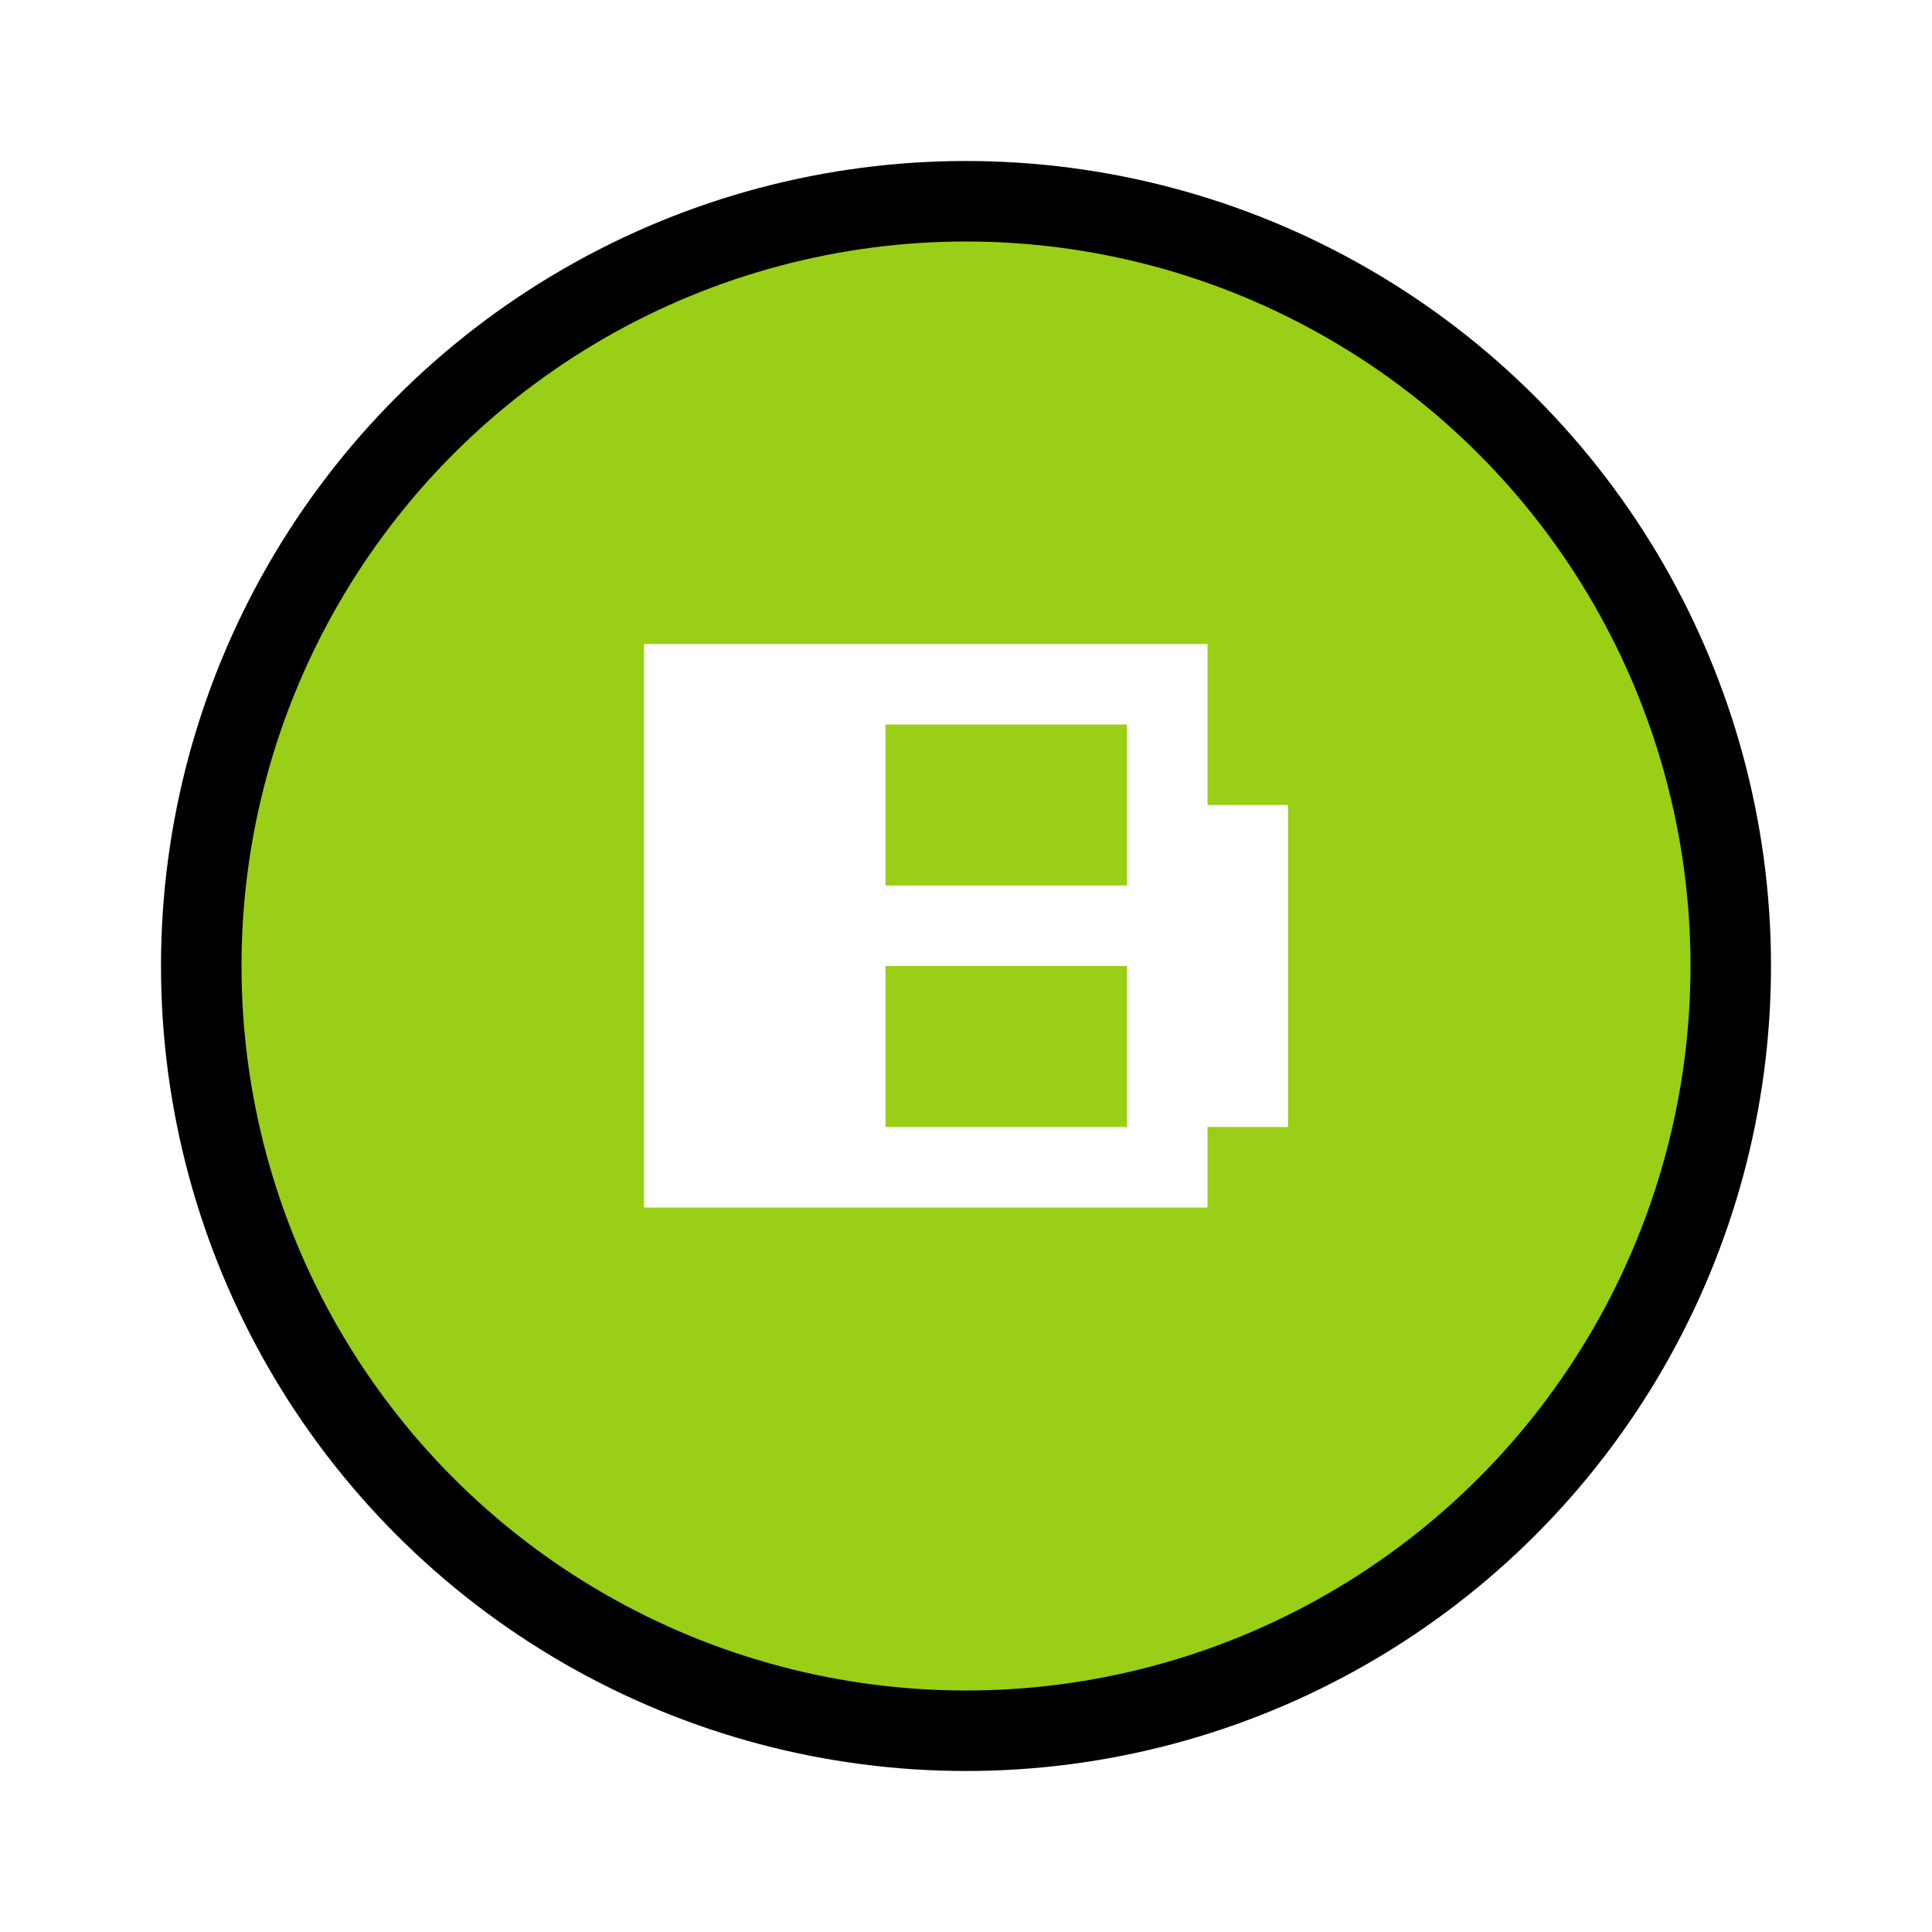
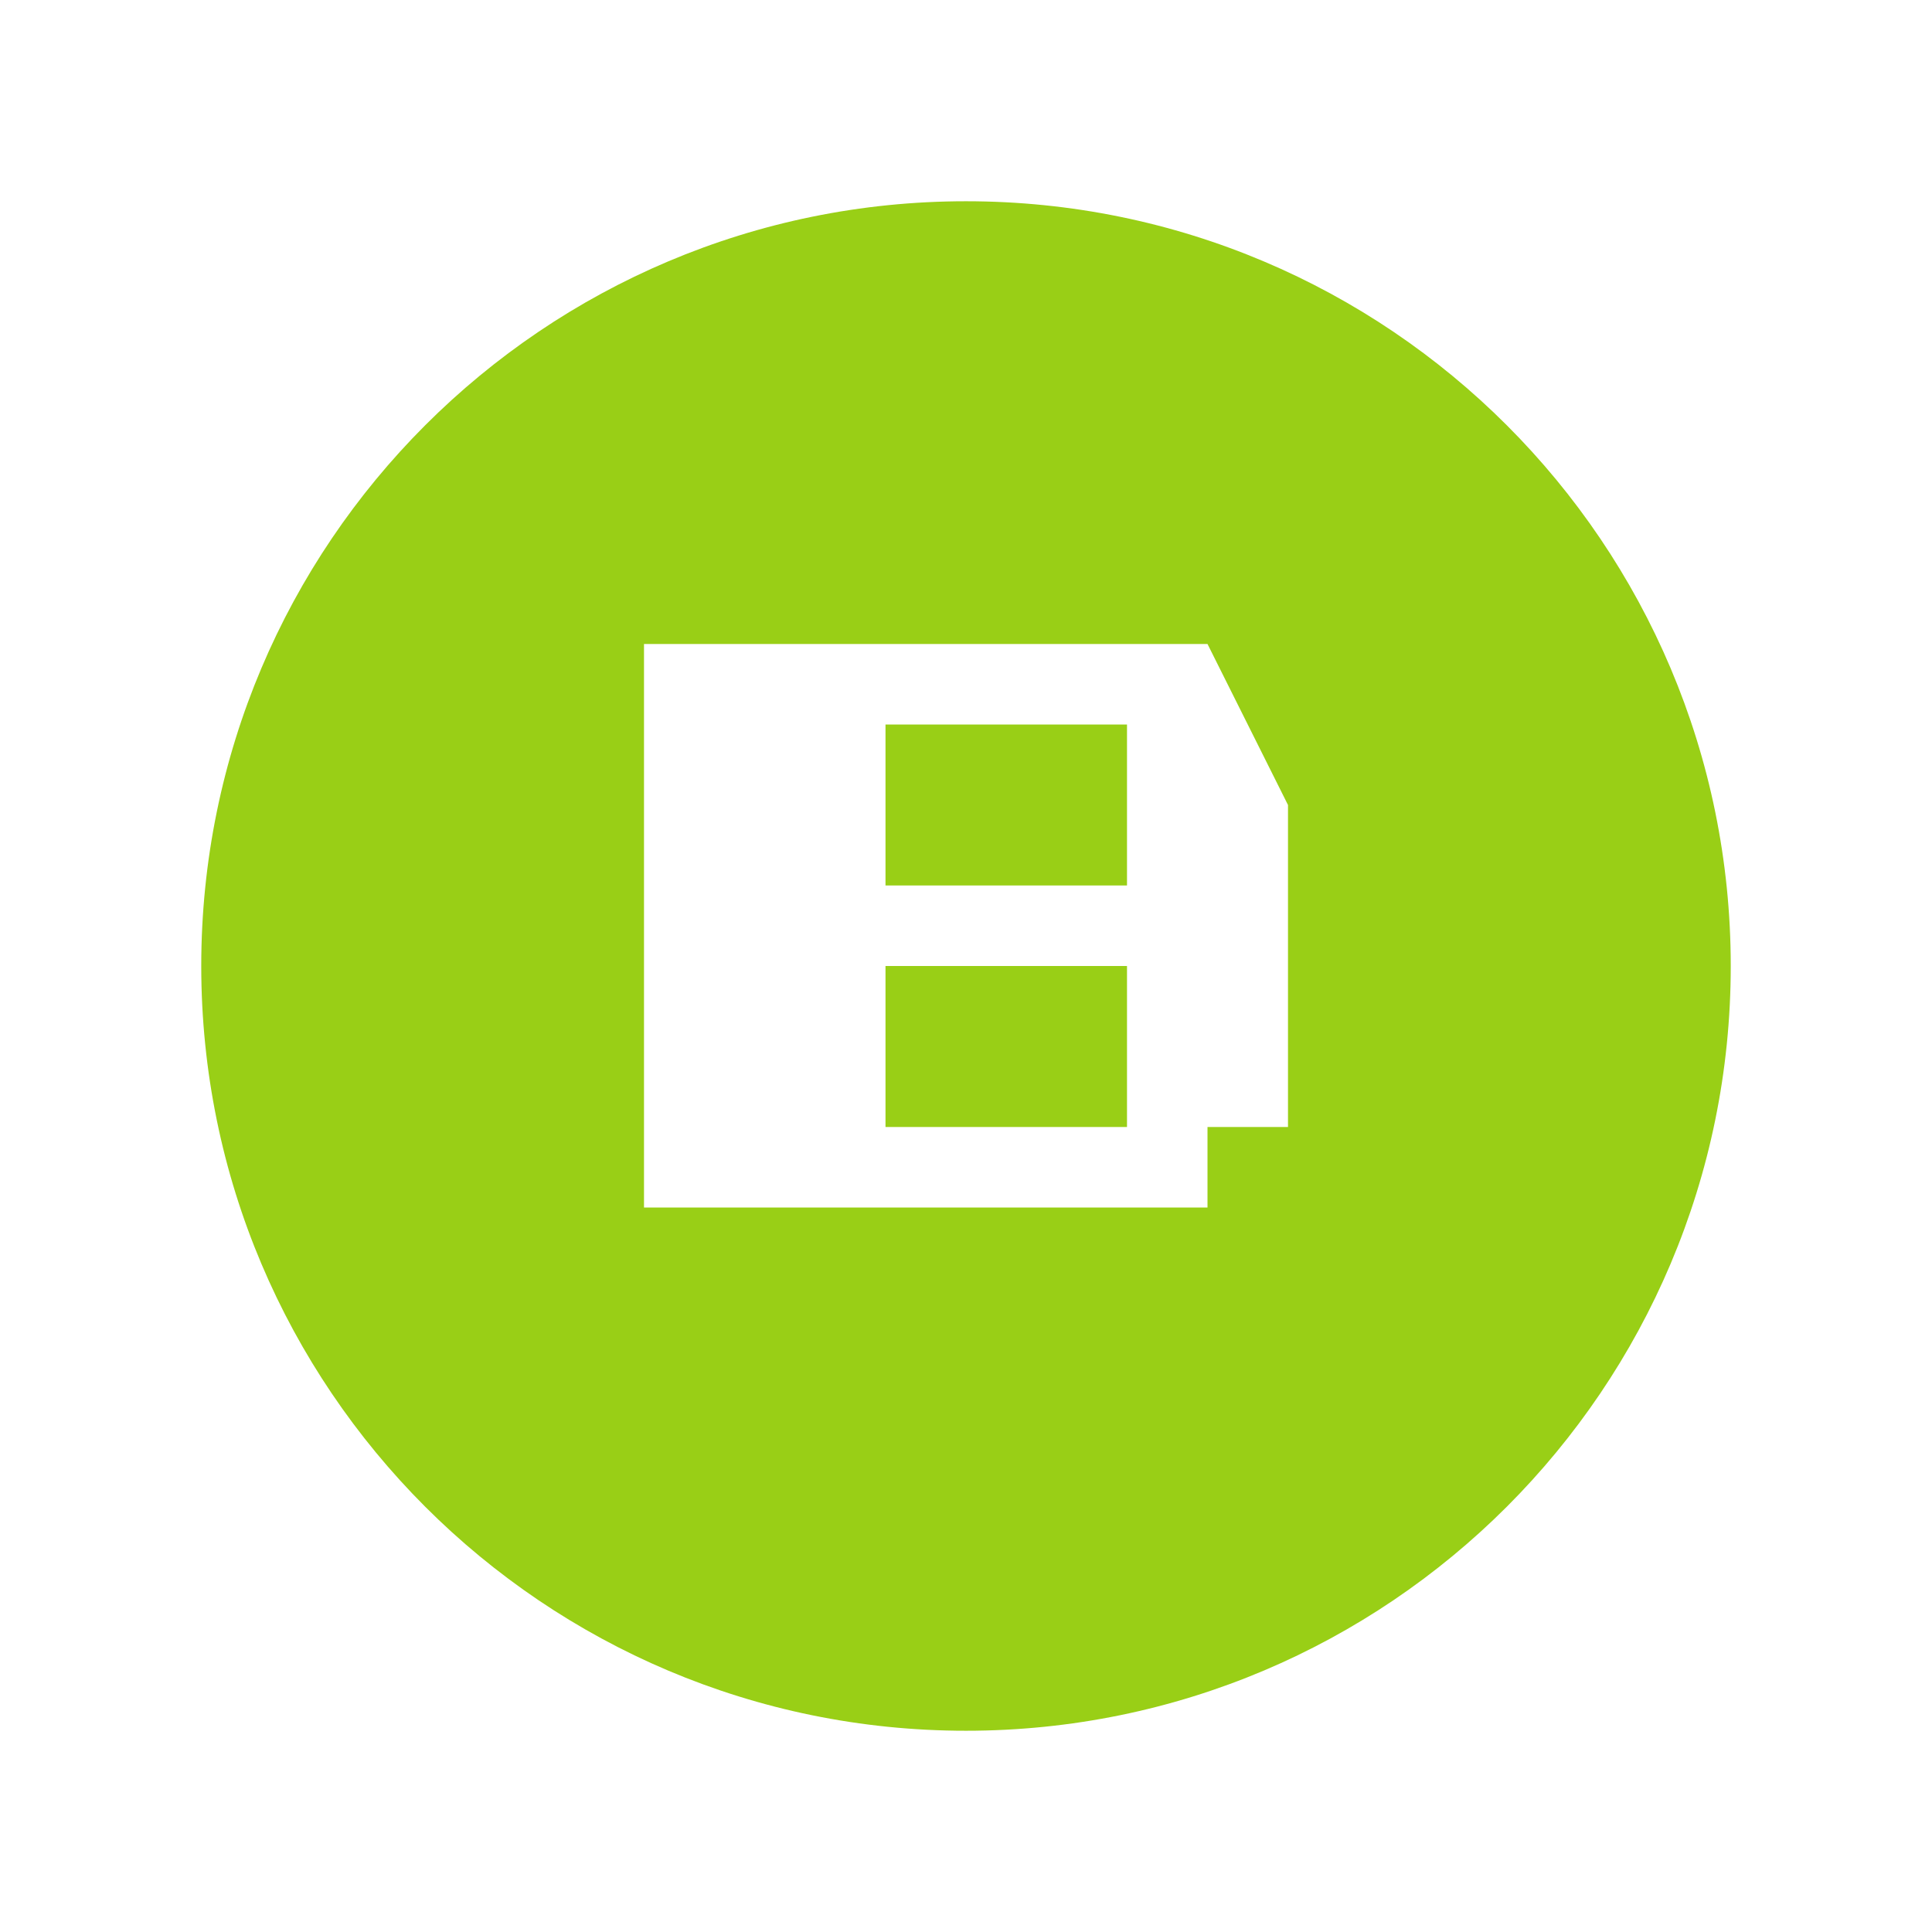
<svg xmlns="http://www.w3.org/2000/svg" width="24" height="24" viewBox="0 0 24 24" version="1.1" id="svg1" xml:space="preserve">
  <defs id="defs1" />
  <g id="g1">
-     <path id="path1" style="display:inline;opacity:1;fill:#99cf16;fill-opacity:1;stroke:none;stroke-width:1;stroke-linecap:round;stroke-miterlimit:3;stroke-dasharray:none;paint-order:fill markers stroke" d="M 12 2.5 C 6.753 2.5 2.5 6.753 2.5 12 C 2.5 17.247 6.753 21.5 12 21.5 C 17.247 21.5 21.5 17.247 21.5 12 C 21.5 6.753 17.247 2.5 12 2.5 z M 8 8 L 15 8 L 15 10 L 16 10 L 16 14 L 15 14 L 15 15 L 8 15 L 8 8 z M 11 9 L 11 11 L 14 11 L 14 9 L 11 9 z M 11 12 L 11 14 L 14 14 L 14 12 L 11 12 z " />
-     <circle style="display:inline;opacity:1;fill:none;fill-opacity:1;stroke:#000000;stroke-width:1;stroke-linecap:round;stroke-miterlimit:3;stroke-dasharray:none;paint-order:fill markers stroke" id="circle1" cx="12" cy="12" r="9.5" />
+     <path id="path1" style="display:inline;opacity:1;fill:#99cf16;fill-opacity:1;stroke:none;stroke-width:1;stroke-linecap:round;stroke-miterlimit:3;stroke-dasharray:none;paint-order:fill markers stroke" d="M 12 2.5 C 6.753 2.5 2.5 6.753 2.5 12 C 2.5 17.247 6.753 21.5 12 21.5 C 17.247 21.5 21.5 17.247 21.5 12 C 21.5 6.753 17.247 2.5 12 2.5 z M 8 8 L 15 8 L 16 10 L 16 14 L 15 14 L 15 15 L 8 15 L 8 8 z M 11 9 L 11 11 L 14 11 L 14 9 L 11 9 z M 11 12 L 11 14 L 14 14 L 14 12 L 11 12 z " />
  </g>
</svg>